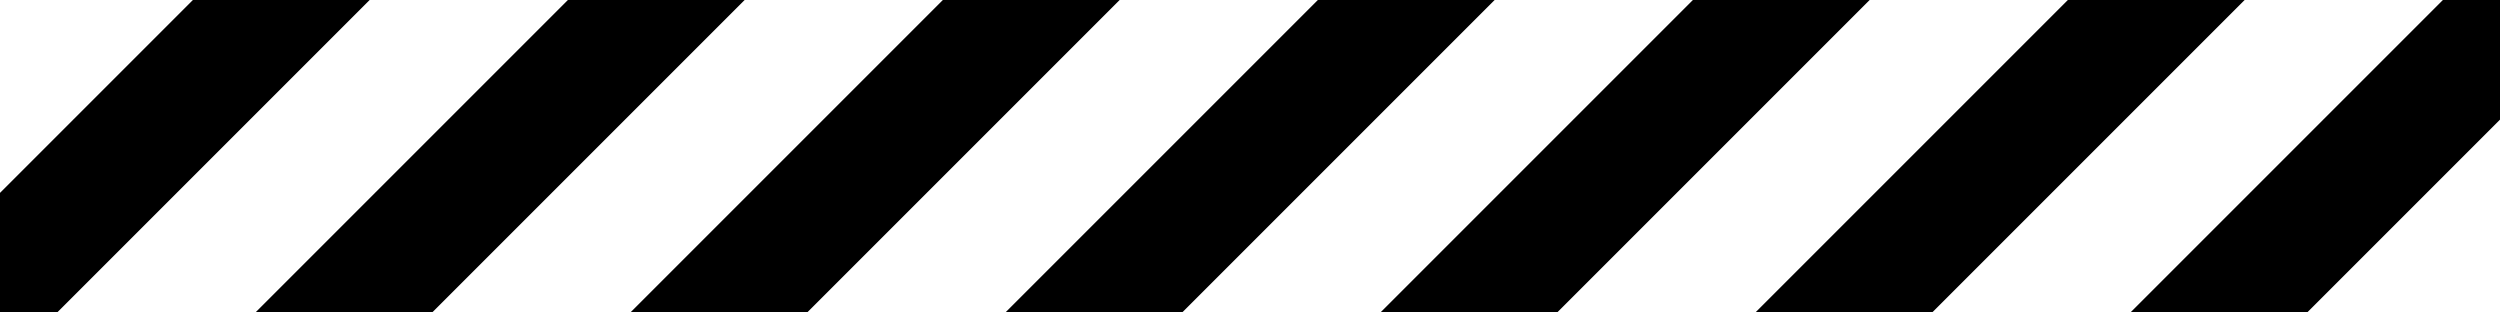
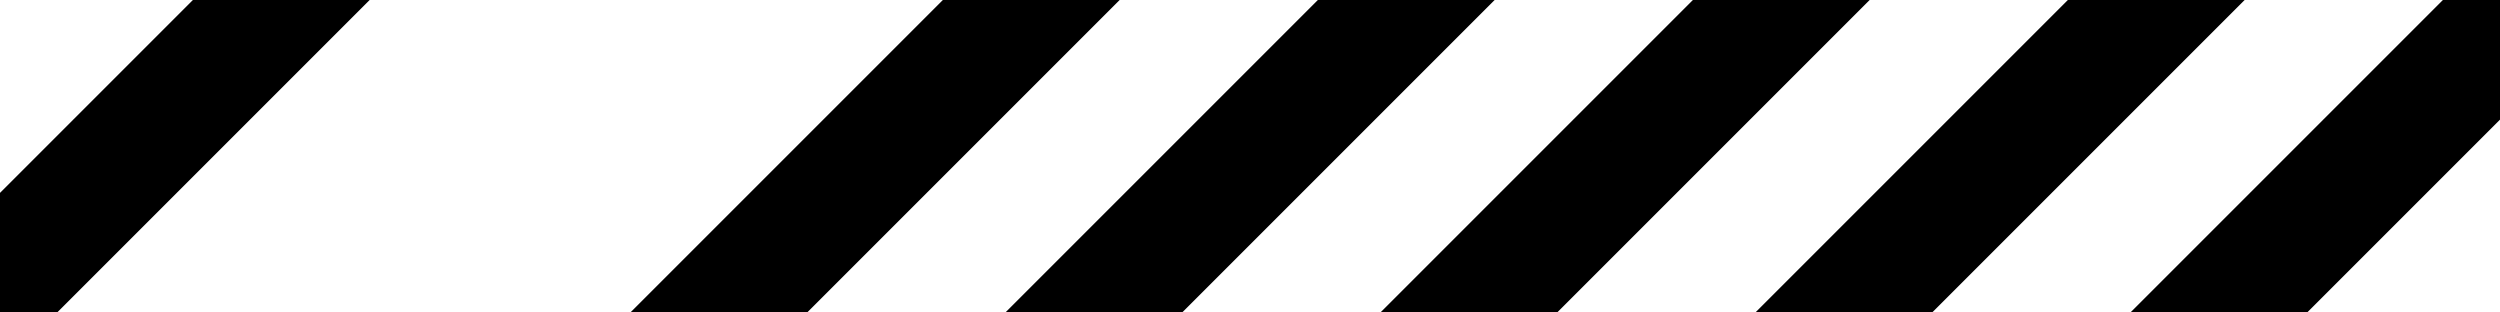
<svg xmlns="http://www.w3.org/2000/svg" version="1.0" width="160px" height="20px" viewBox="0 0 128 16" xml:space="preserve">
  <g>
-     <path d="M-22.949-5.576l4.525,4.525L-41.051,21.576l-4.525-4.525Zm19.2,0L0.776-1.051-21.851,21.576l-4.526-4.525Zm19.2,0,4.525,4.525L-2.651,21.576l-4.525-4.525Zm19.2,0,4.525,4.525L16.549,21.576l-4.525-4.525Zm19.2,0,4.525,4.525L35.749,21.576l-4.526-4.525Zm38.4,0,4.525,4.525L74.149,21.576l-4.525-4.525Zm-19.2,0,4.525,4.525L54.949,21.576l-4.526-4.525Zm38.4,0,4.525,4.525L93.349,21.576l-4.526-4.525Zm19.2,0,4.525,4.525L112.549,21.576l-4.525-4.525Zm19.2,0,4.525,4.525L131.749,21.576l-4.525-4.525Z" fill="#000000" fill-opacity="1" />
+     <path d="M-22.949-5.576l4.525,4.525L-41.051,21.576l-4.525-4.525Zm19.2,0L0.776-1.051-21.851,21.576l-4.526-4.525Zm19.2,0,4.525,4.525L-2.651,21.576l-4.525-4.525Zm19.2,0,4.525,4.525l-4.525-4.525Zm19.2,0,4.525,4.525L35.749,21.576l-4.526-4.525Zm38.4,0,4.525,4.525L74.149,21.576l-4.525-4.525Zm-19.2,0,4.525,4.525L54.949,21.576l-4.526-4.525Zm38.4,0,4.525,4.525L93.349,21.576l-4.526-4.525Zm19.2,0,4.525,4.525L112.549,21.576l-4.525-4.525Zm19.2,0,4.525,4.525L131.749,21.576l-4.525-4.525Z" fill="#000000" fill-opacity="1" />
    <animateTransform attributeName="transform" type="translate" from="0 0" to="-19 0" dur="840ms" repeatCount="indefinite" />
  </g>
</svg>